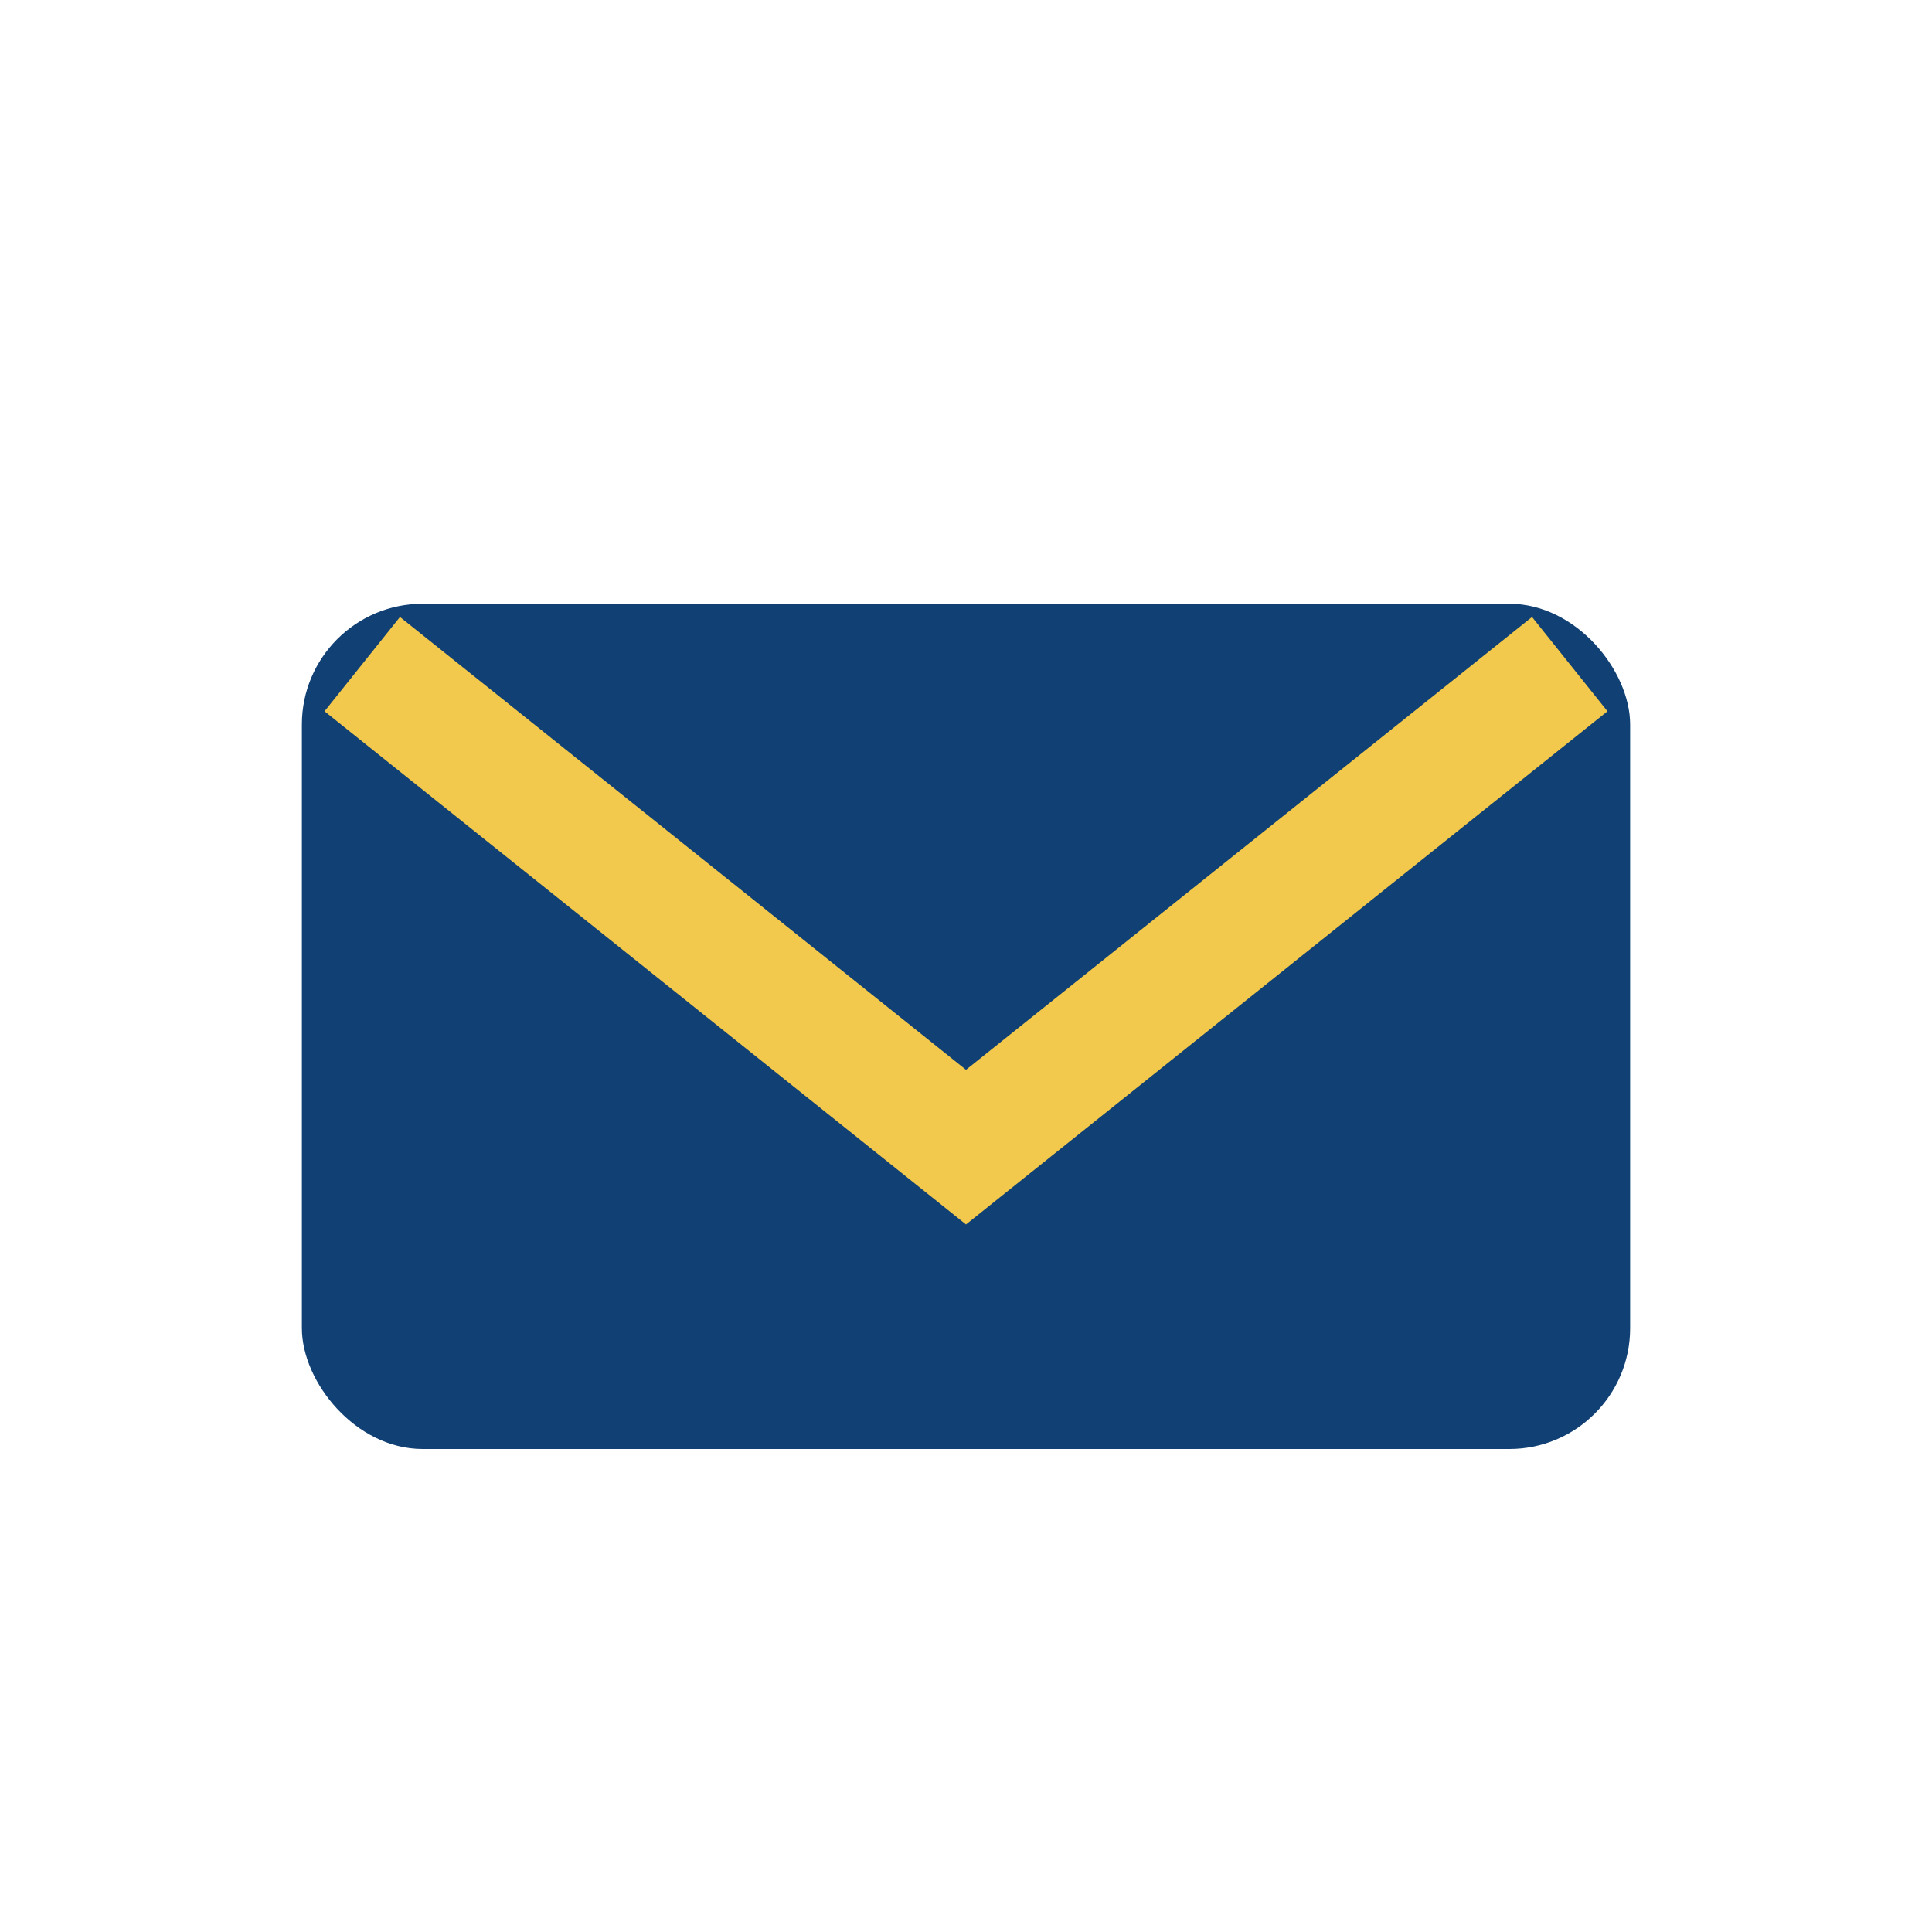
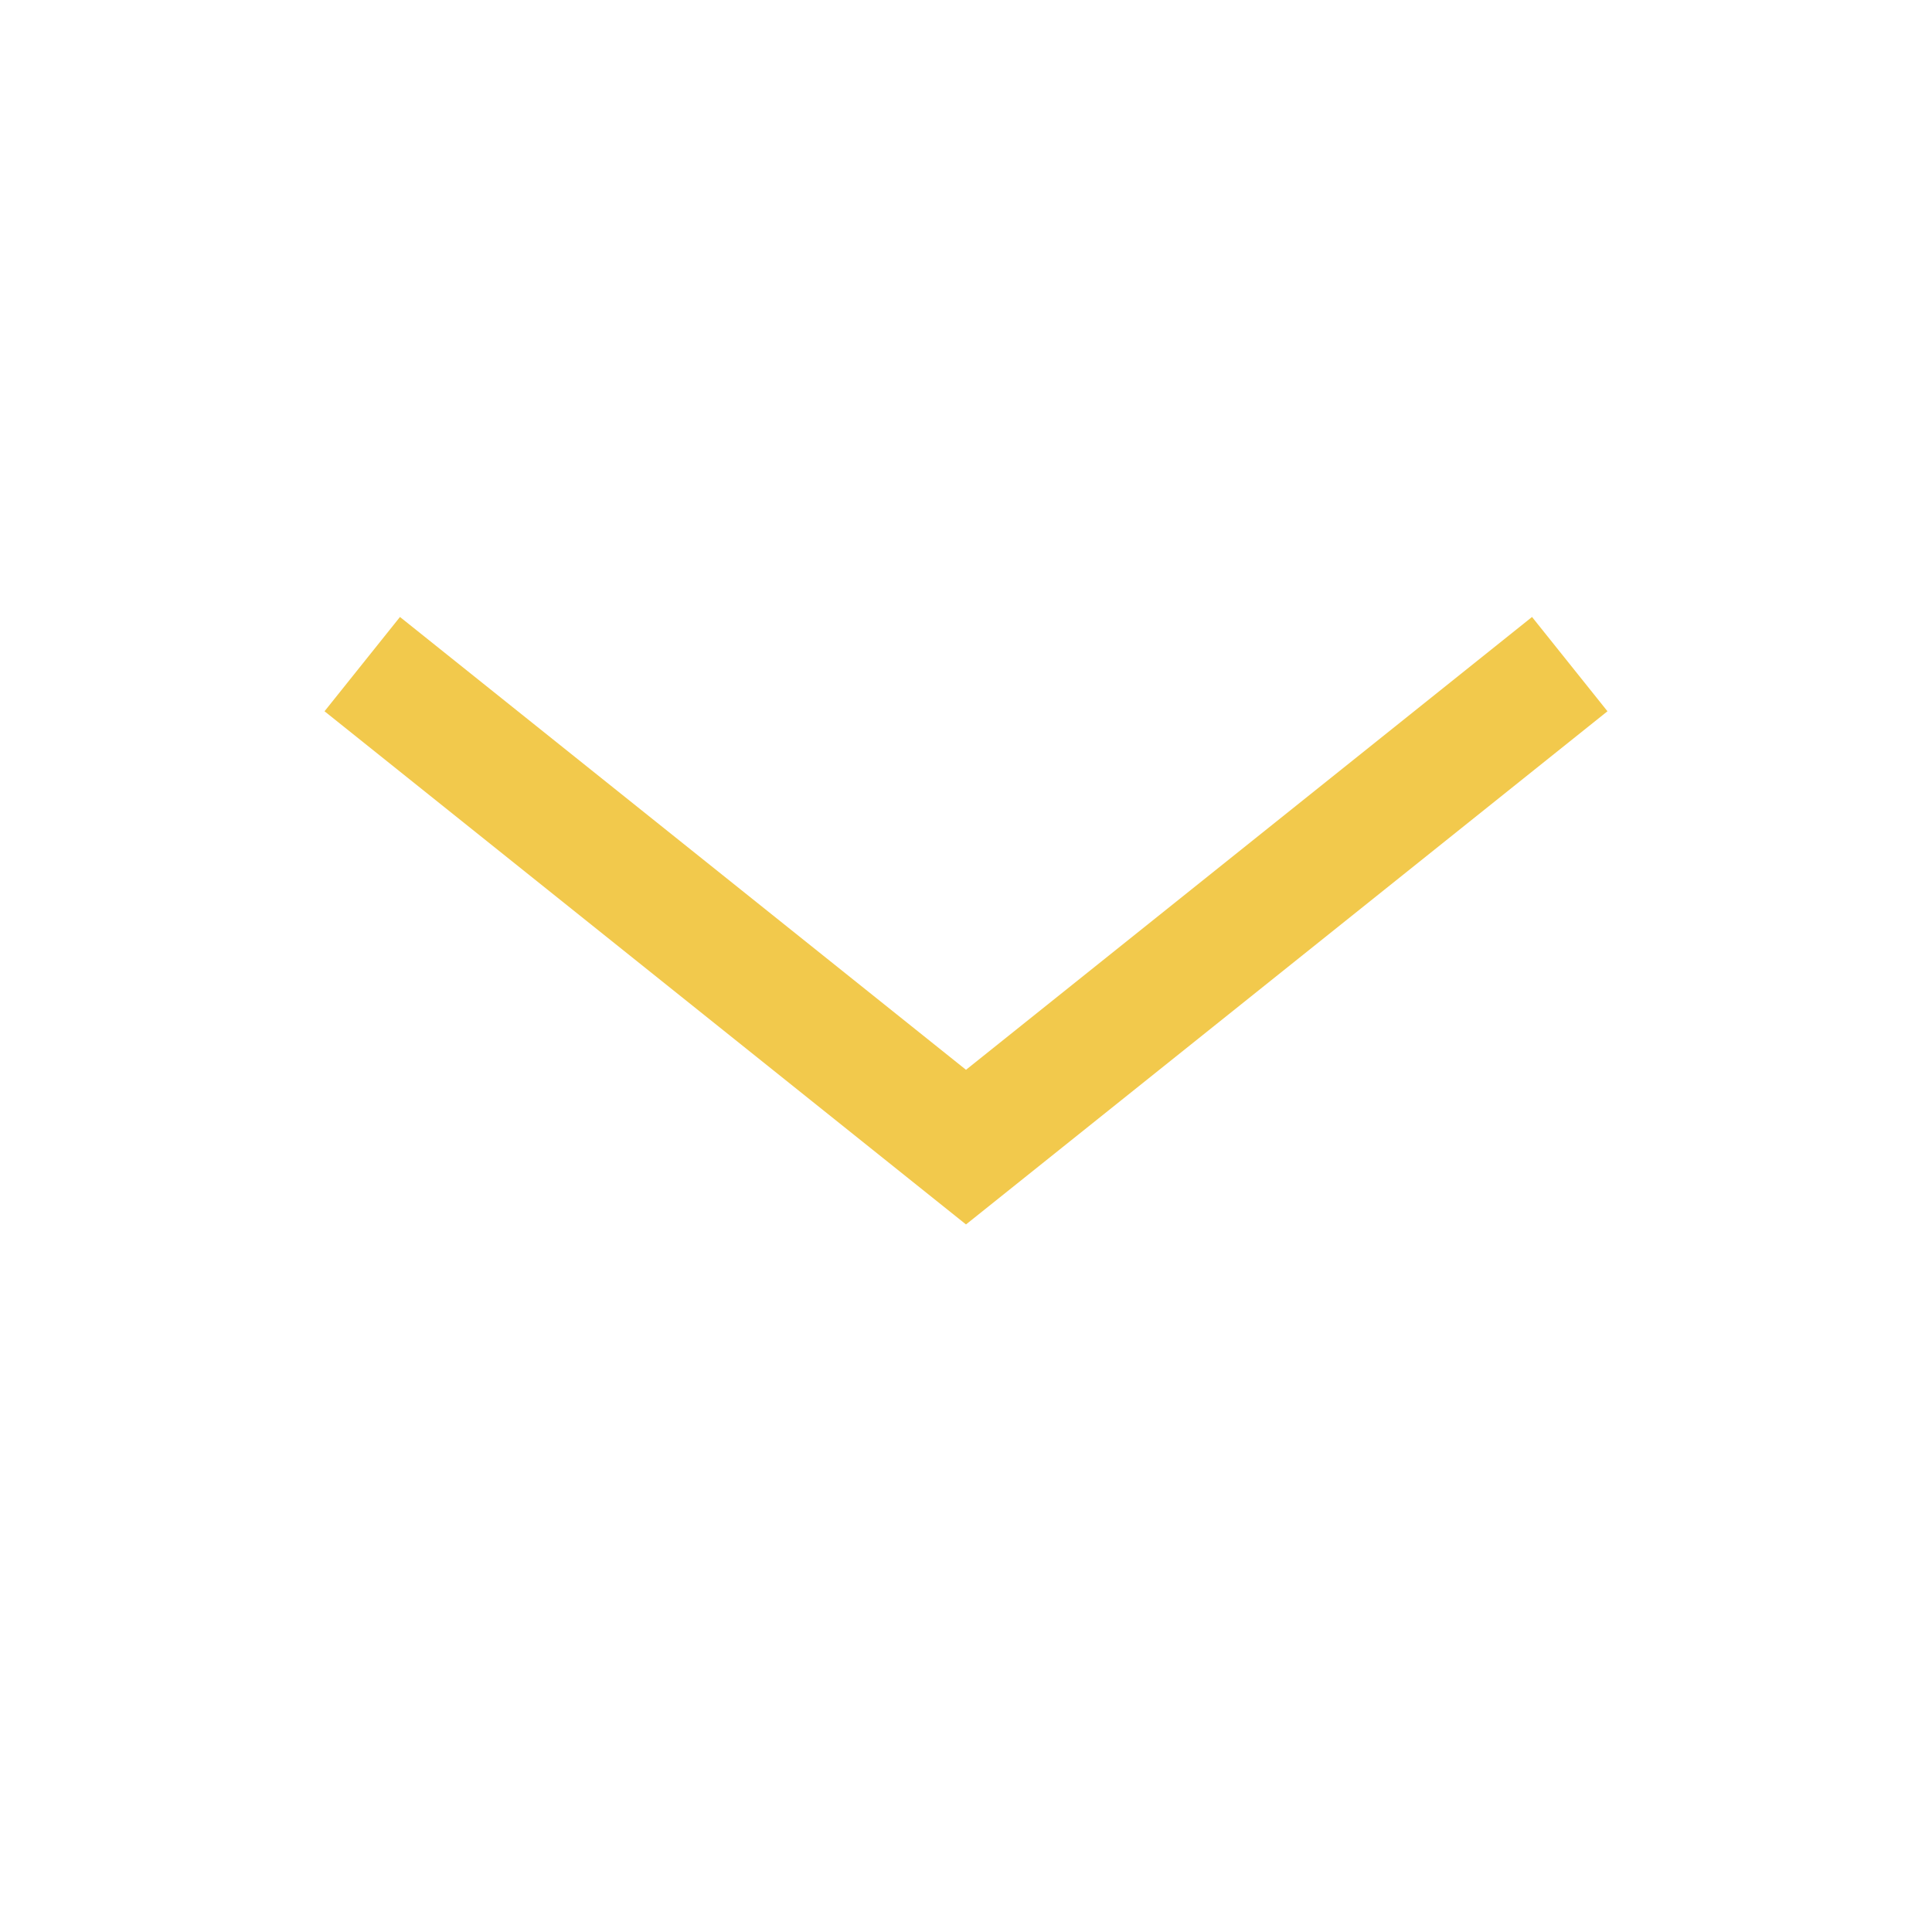
<svg xmlns="http://www.w3.org/2000/svg" width="32" height="32" viewBox="0 0 32 32">
-   <rect x="5" y="10" width="22" height="14" rx="2" fill="#114074" />
  <path d="M6 11l10 8 10-8" fill="none" stroke="#F2C94C" stroke-width="2" />
</svg>